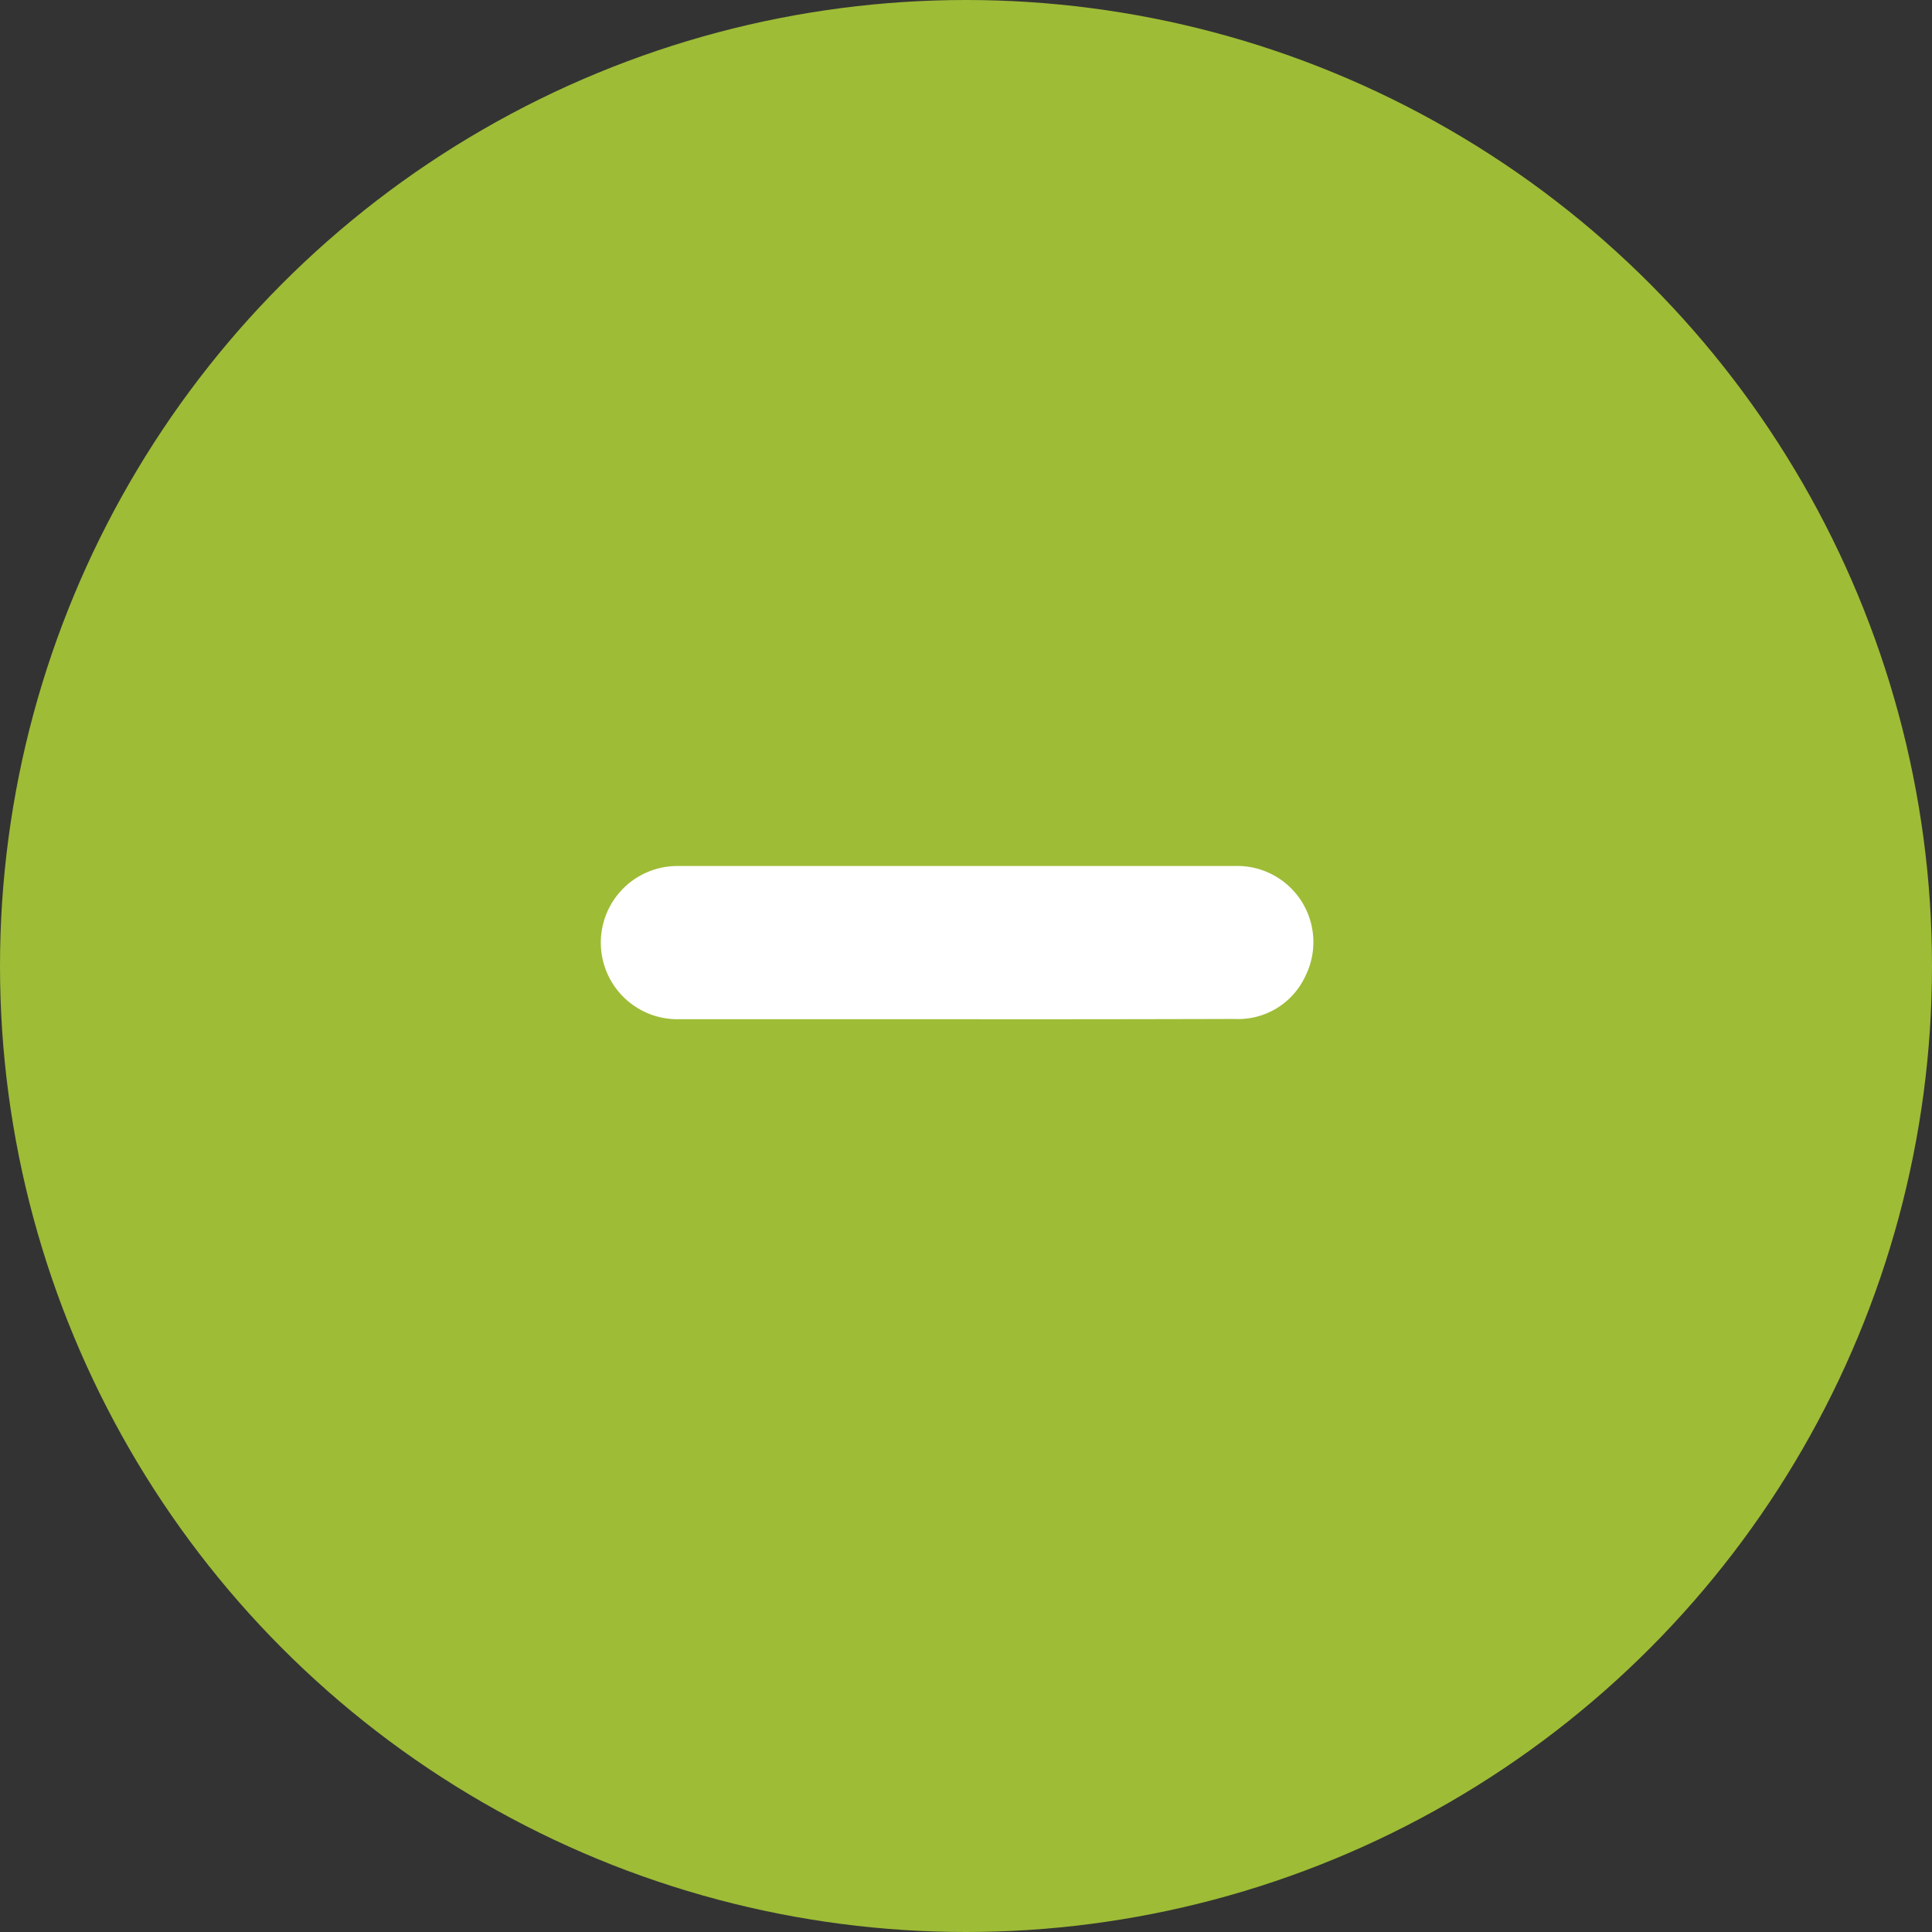
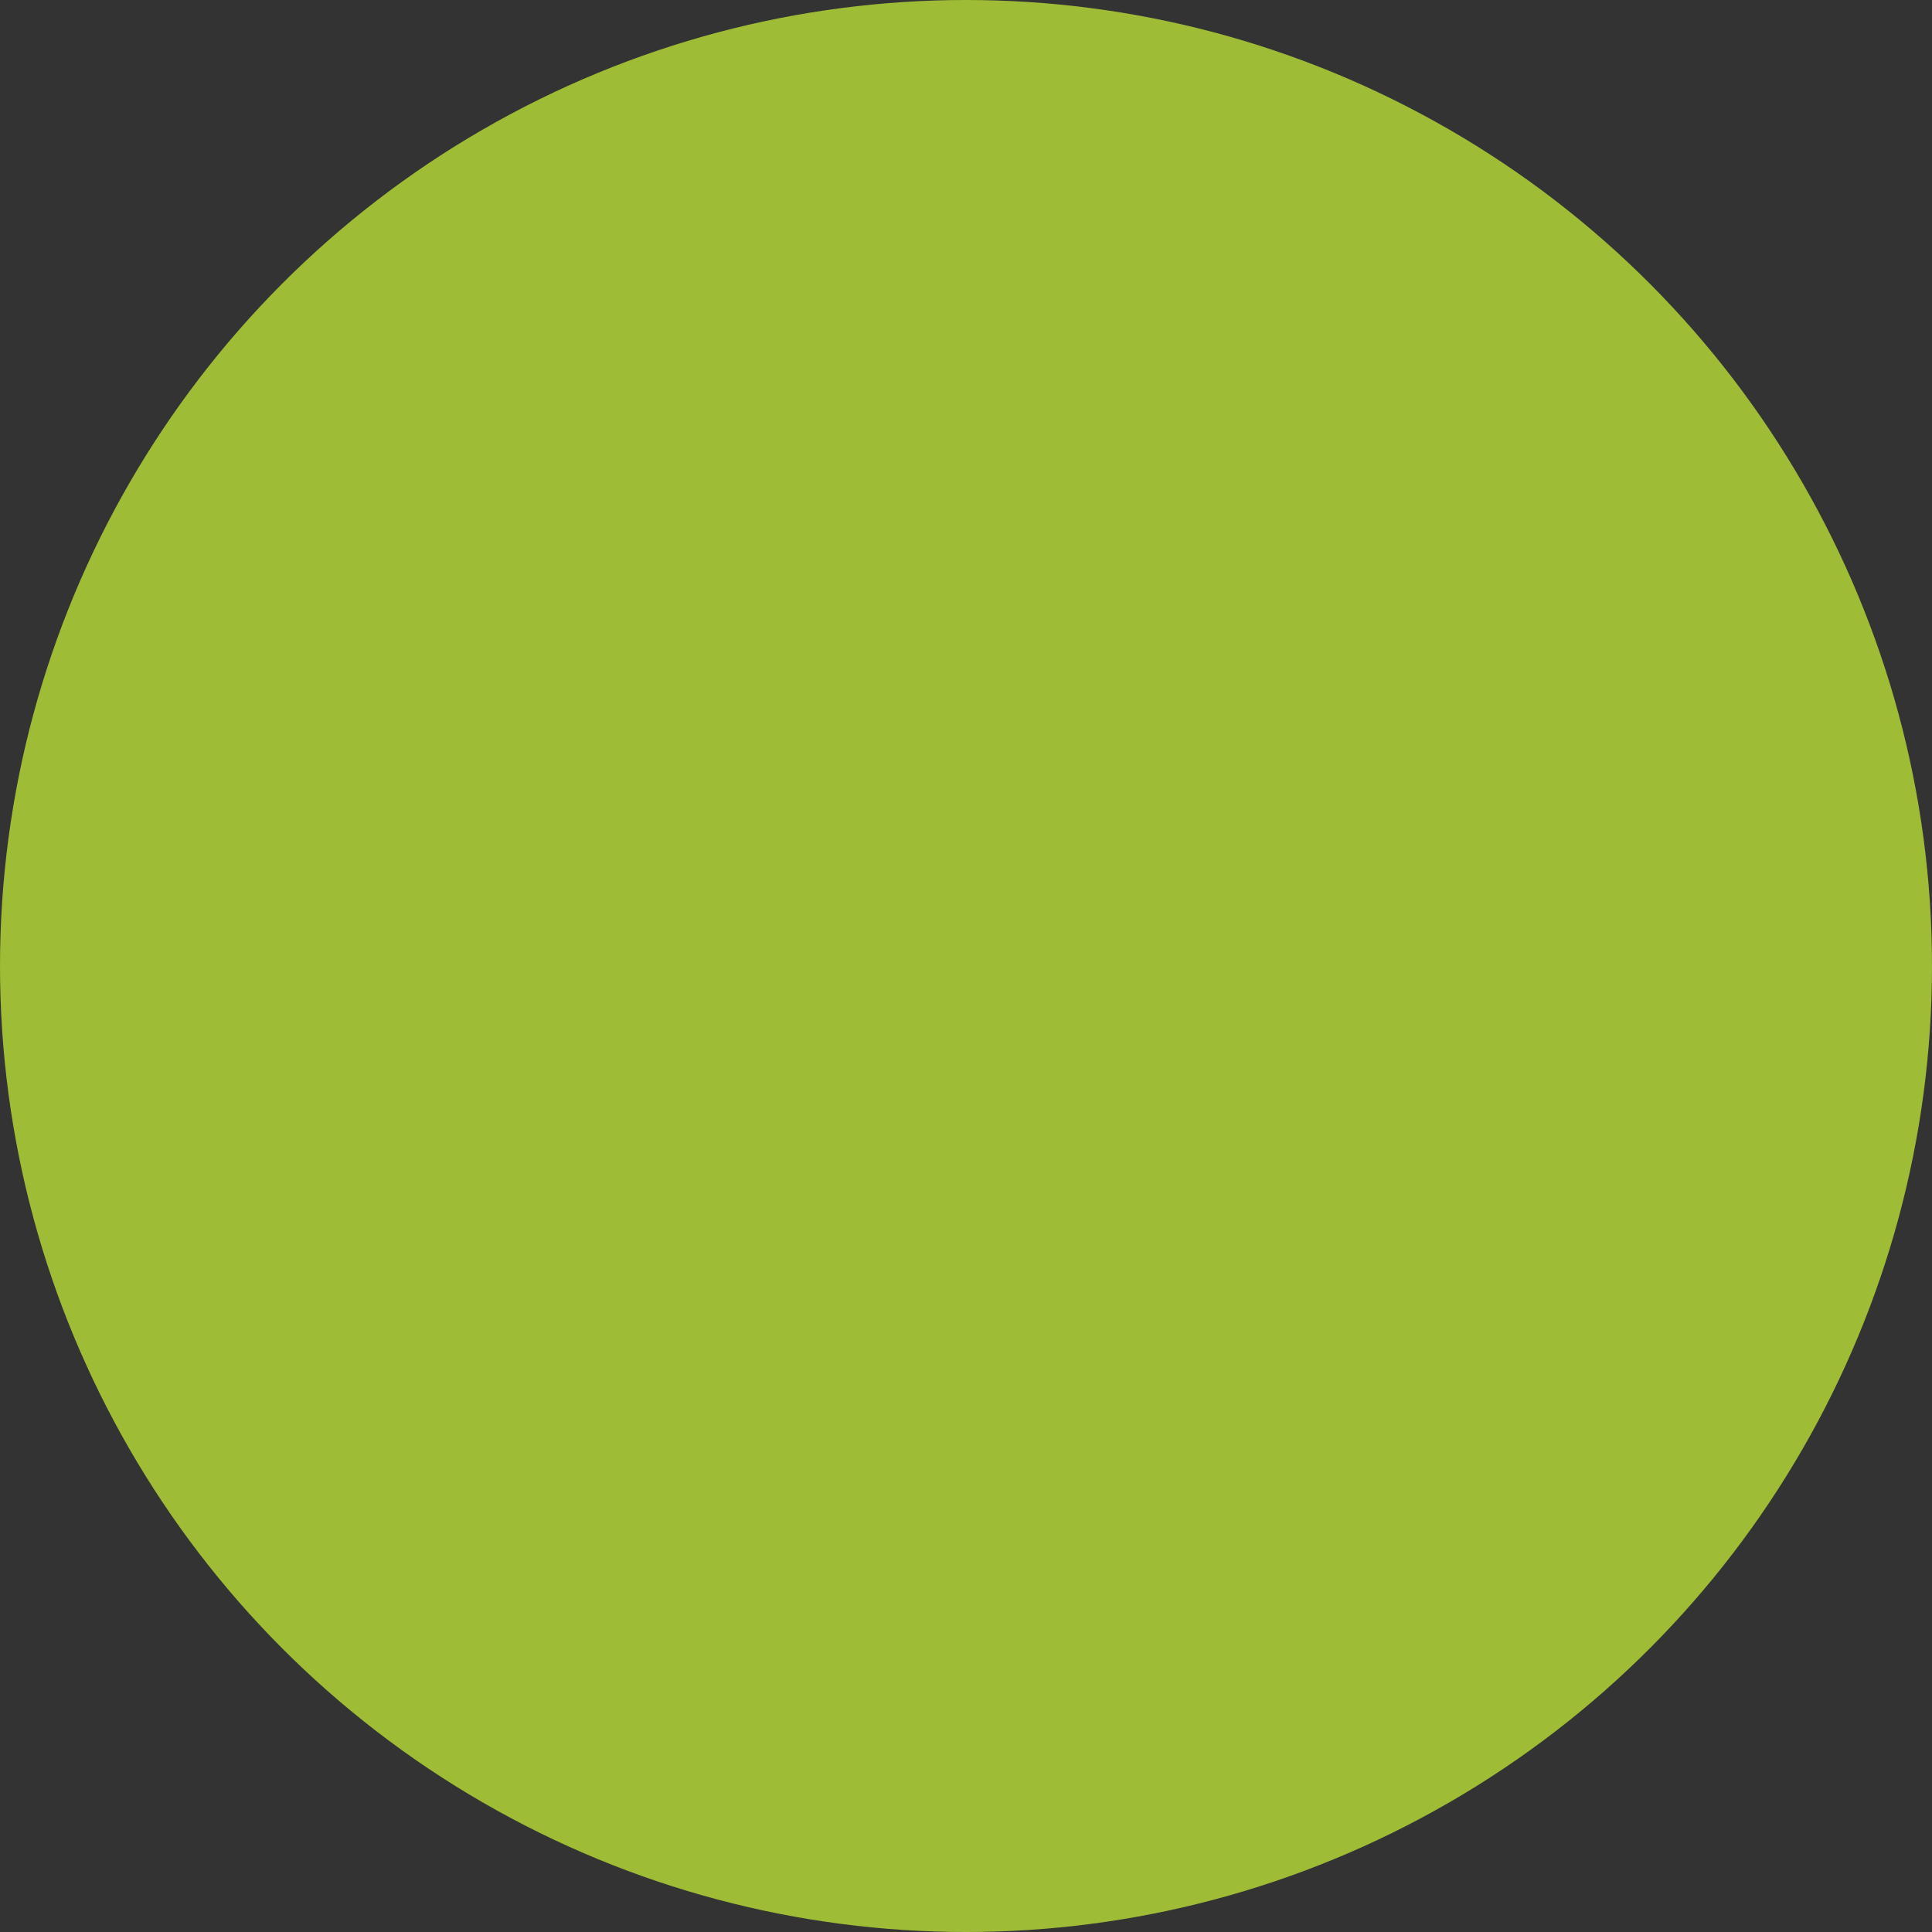
<svg xmlns="http://www.w3.org/2000/svg" width="29" height="29" viewBox="0 0 29 29">
  <rect x="0" y="0" width="29" height="29" fill="#333333" stroke="none" />
  <g id="Group_162371" data-name="Group 162371" transform="translate(-137 -250)">
    <circle id="Ellipse_187" data-name="Ellipse 187" cx="14.5" cy="14.5" r="14.5" transform="translate(137 250)" fill="#9ebc36" />
-     <path id="Path_2852" data-name="Path 2852" d="M122.562,110.389c-1.4,0-2.795,0-4.192,0a1.148,1.148,0,1,1,.007-2.3c.785,0,1.569,0,2.354,0,2,0,4.006,0,6.009,0a1.143,1.143,0,0,1,1.061,1.649,1.112,1.112,0,0,1-1.069.647Q124.648,110.391,122.562,110.389Z" transform="translate(28.795 154.91)" fill="#fff" />
  </g>
</svg>